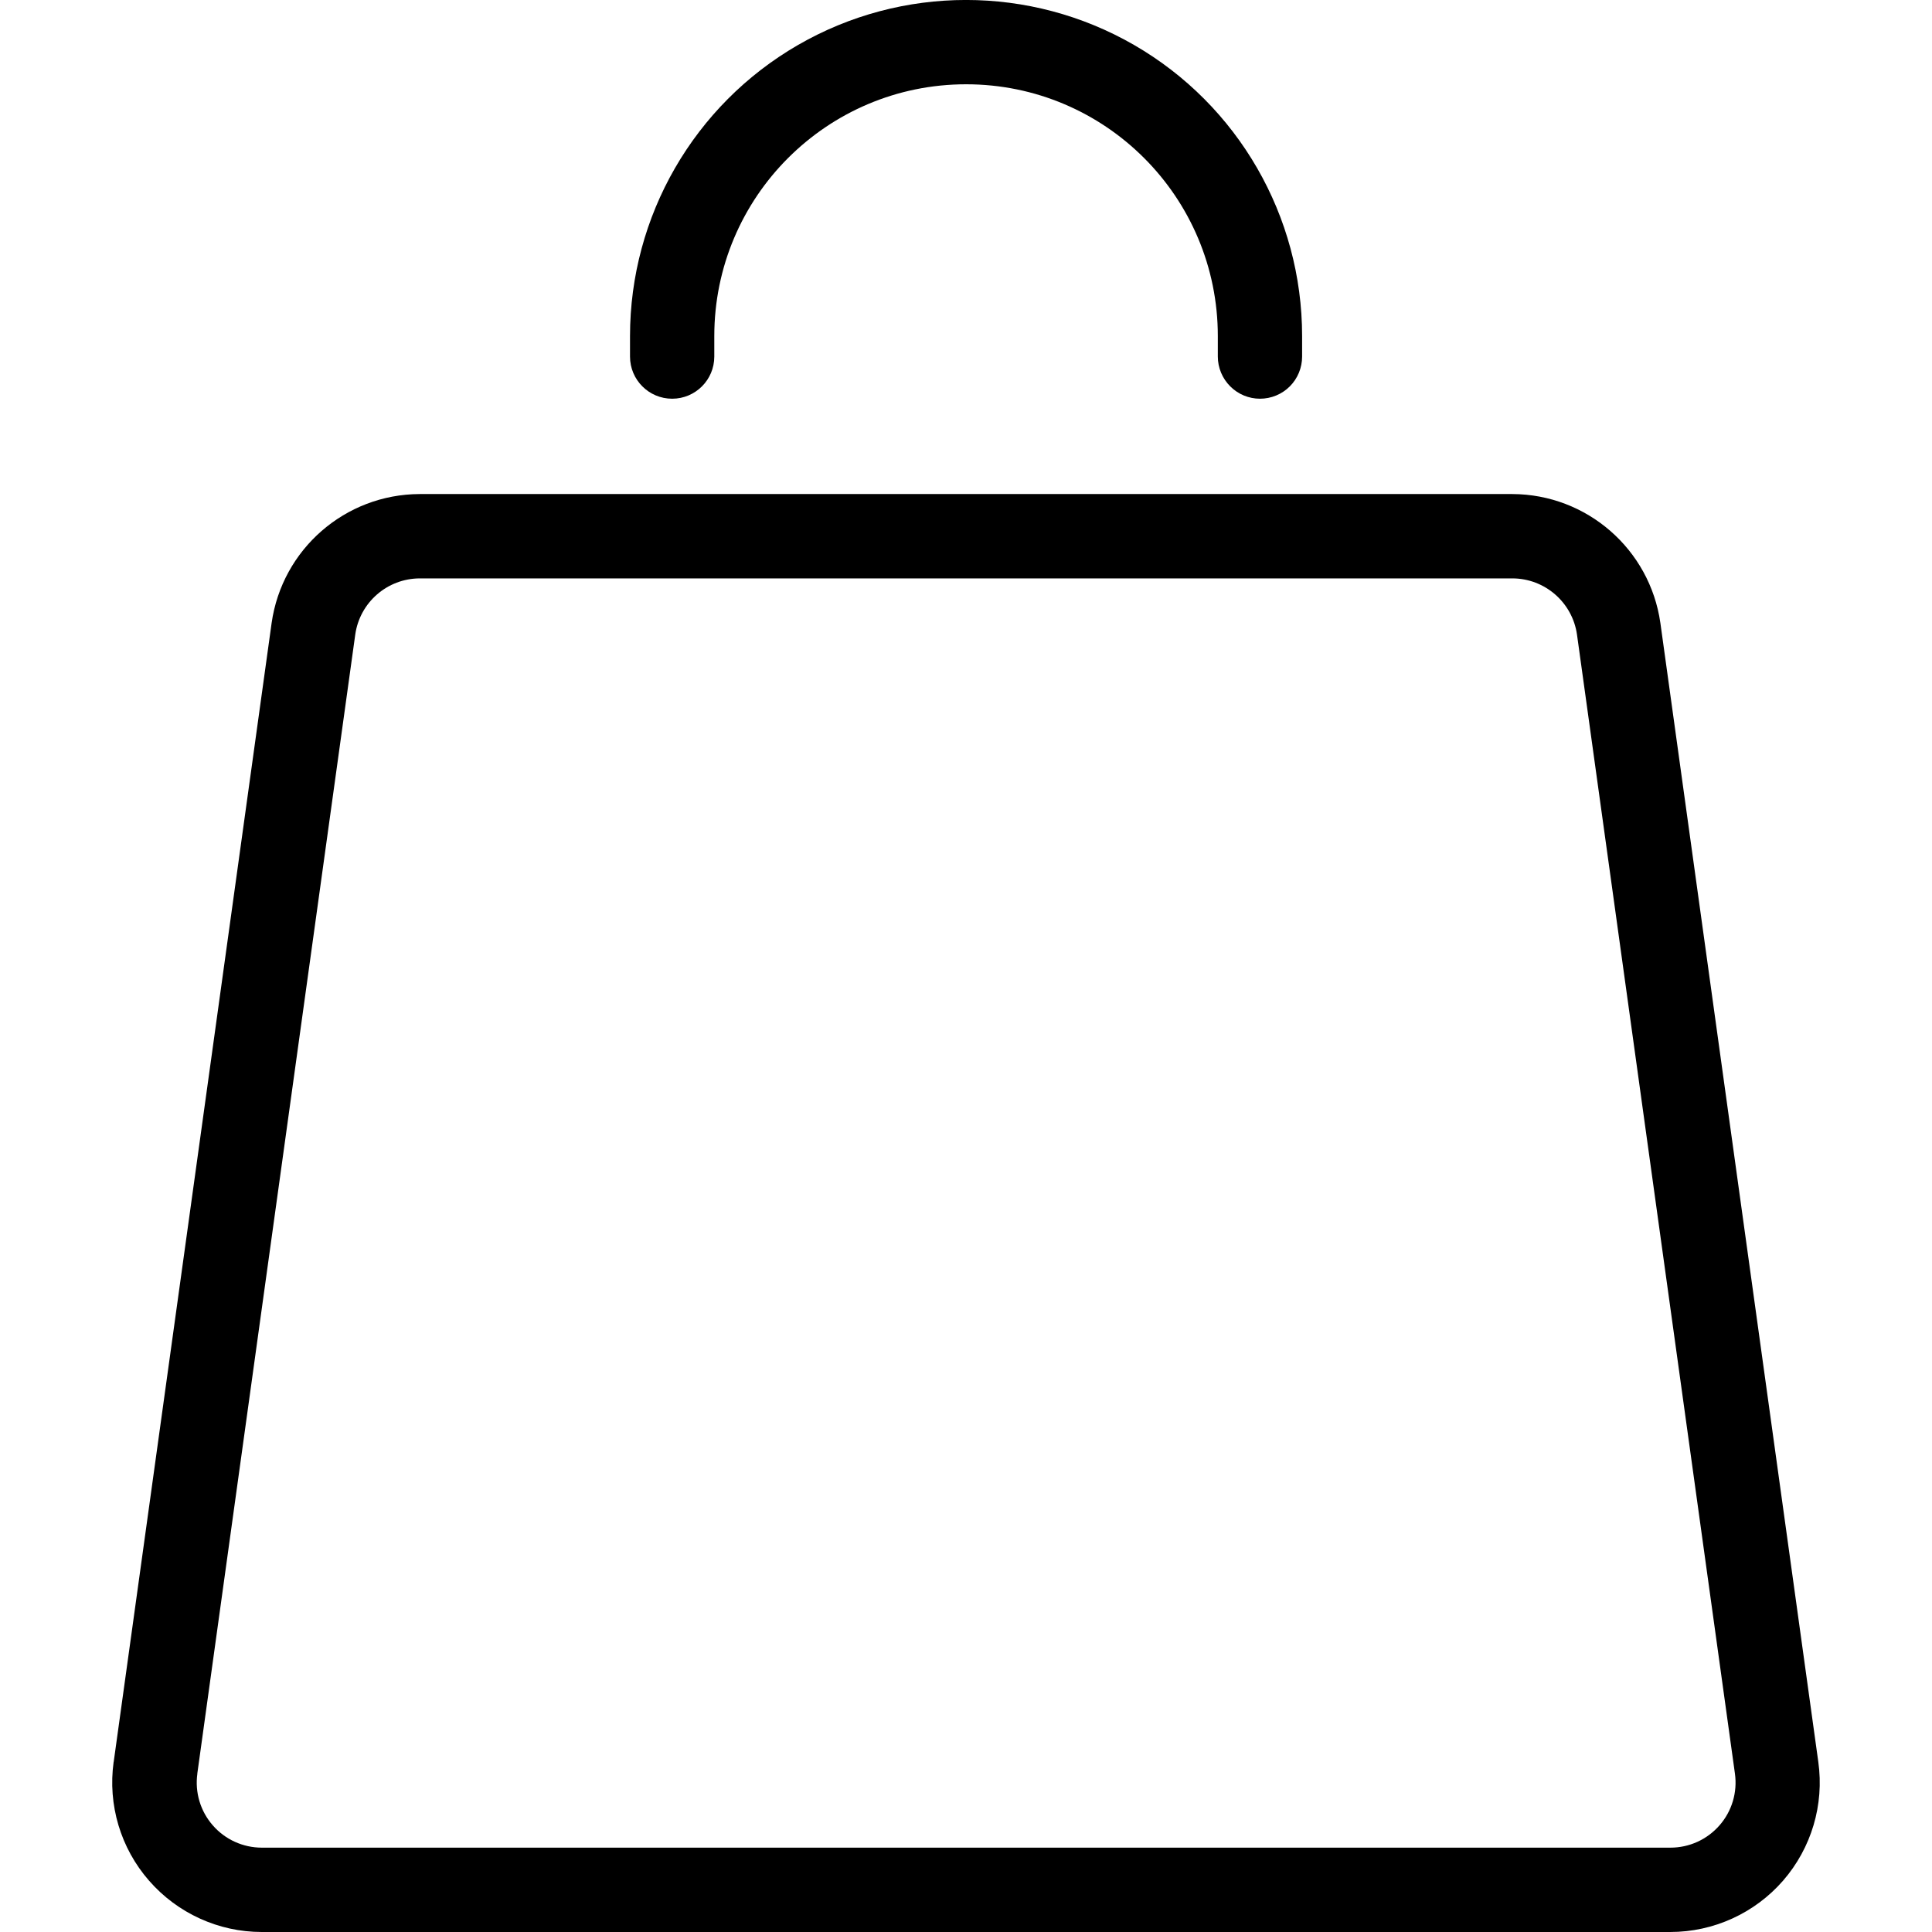
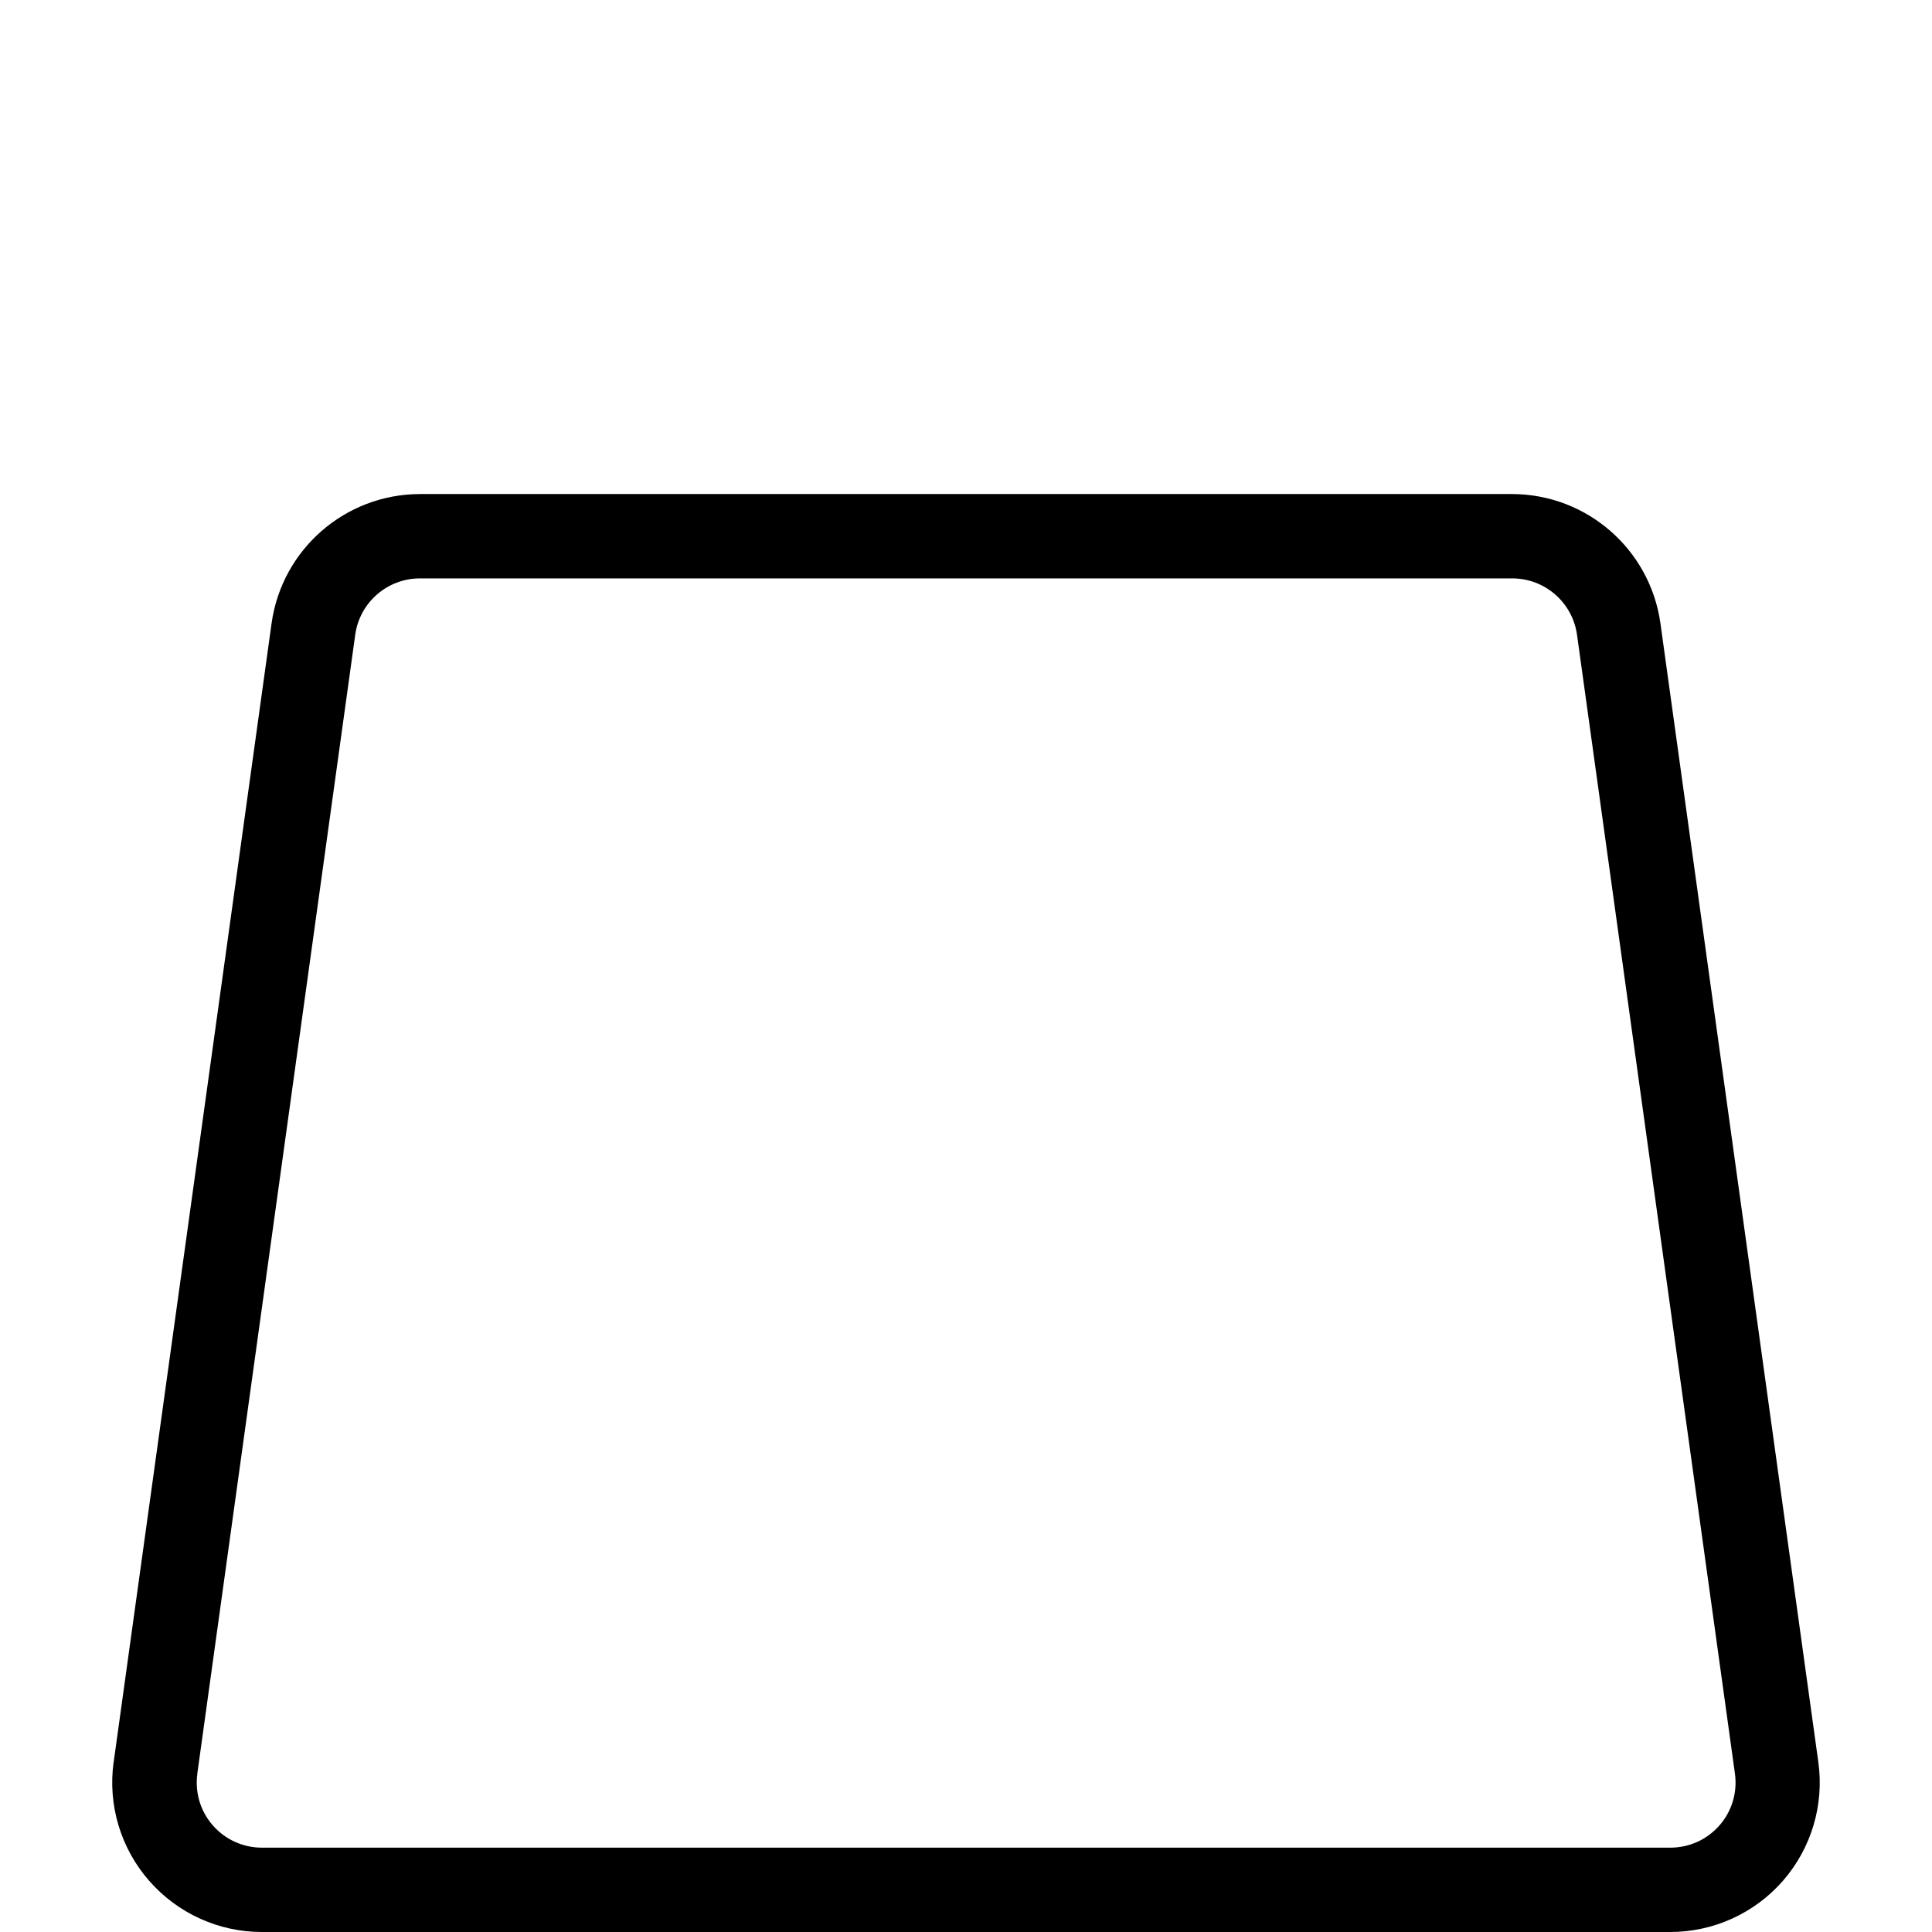
<svg xmlns="http://www.w3.org/2000/svg" version="1.1" width="32" height="32" viewBox="0 0 32 32">
  <title>iconbag</title>
  <path d="M2.469 31.15c0.47 0.539 1.151 0.85 1.866 0.85h23.33c0.716 0 1.397-0.31 1.868-0.85 0.47-0.541 0.683-1.257 0.584-1.966l-2.616-18.866c-0.174-1.221-1.218-2.131-2.452-2.135h-18.098c-1.235 0.004-2.278 0.914-2.452 2.135l-2.616 18.866h-0.001c-0.098 0.71 0.115 1.426 0.587 1.966h0zM3.268 29.377l2.616-18.866c0.075-0.533 0.53-0.929 1.068-0.931h18.098c0.538 0.001 0.994 0.398 1.070 0.931l2.616 18.866c0.043 0.309-0.050 0.622-0.255 0.856-0.206 0.236-0.501 0.37-0.814 0.37h-23.33c-0.312 0-0.609-0.135-0.813-0.37-0.206-0.236-0.298-0.547-0.255-0.856h0.001z" />
-   <path d="M20.869 6.604c0.185 0 0.363-0.073 0.494-0.204s0.204-0.309 0.204-0.494v-0.339c0-1.989-1.060-3.827-2.783-4.822-1.723-0.994-3.845-0.994-5.566 0-1.723 0.995-2.783 2.833-2.783 4.822v0.339c0 0.385 0.312 0.698 0.698 0.698s0.698-0.313 0.698-0.698v-0.339c0-2.304 1.868-4.171 4.171-4.171s4.169 1.867 4.169 4.171v0.339c0 0.185 0.075 0.363 0.206 0.494s0.308 0.204 0.493 0.204h0z" />
</svg>